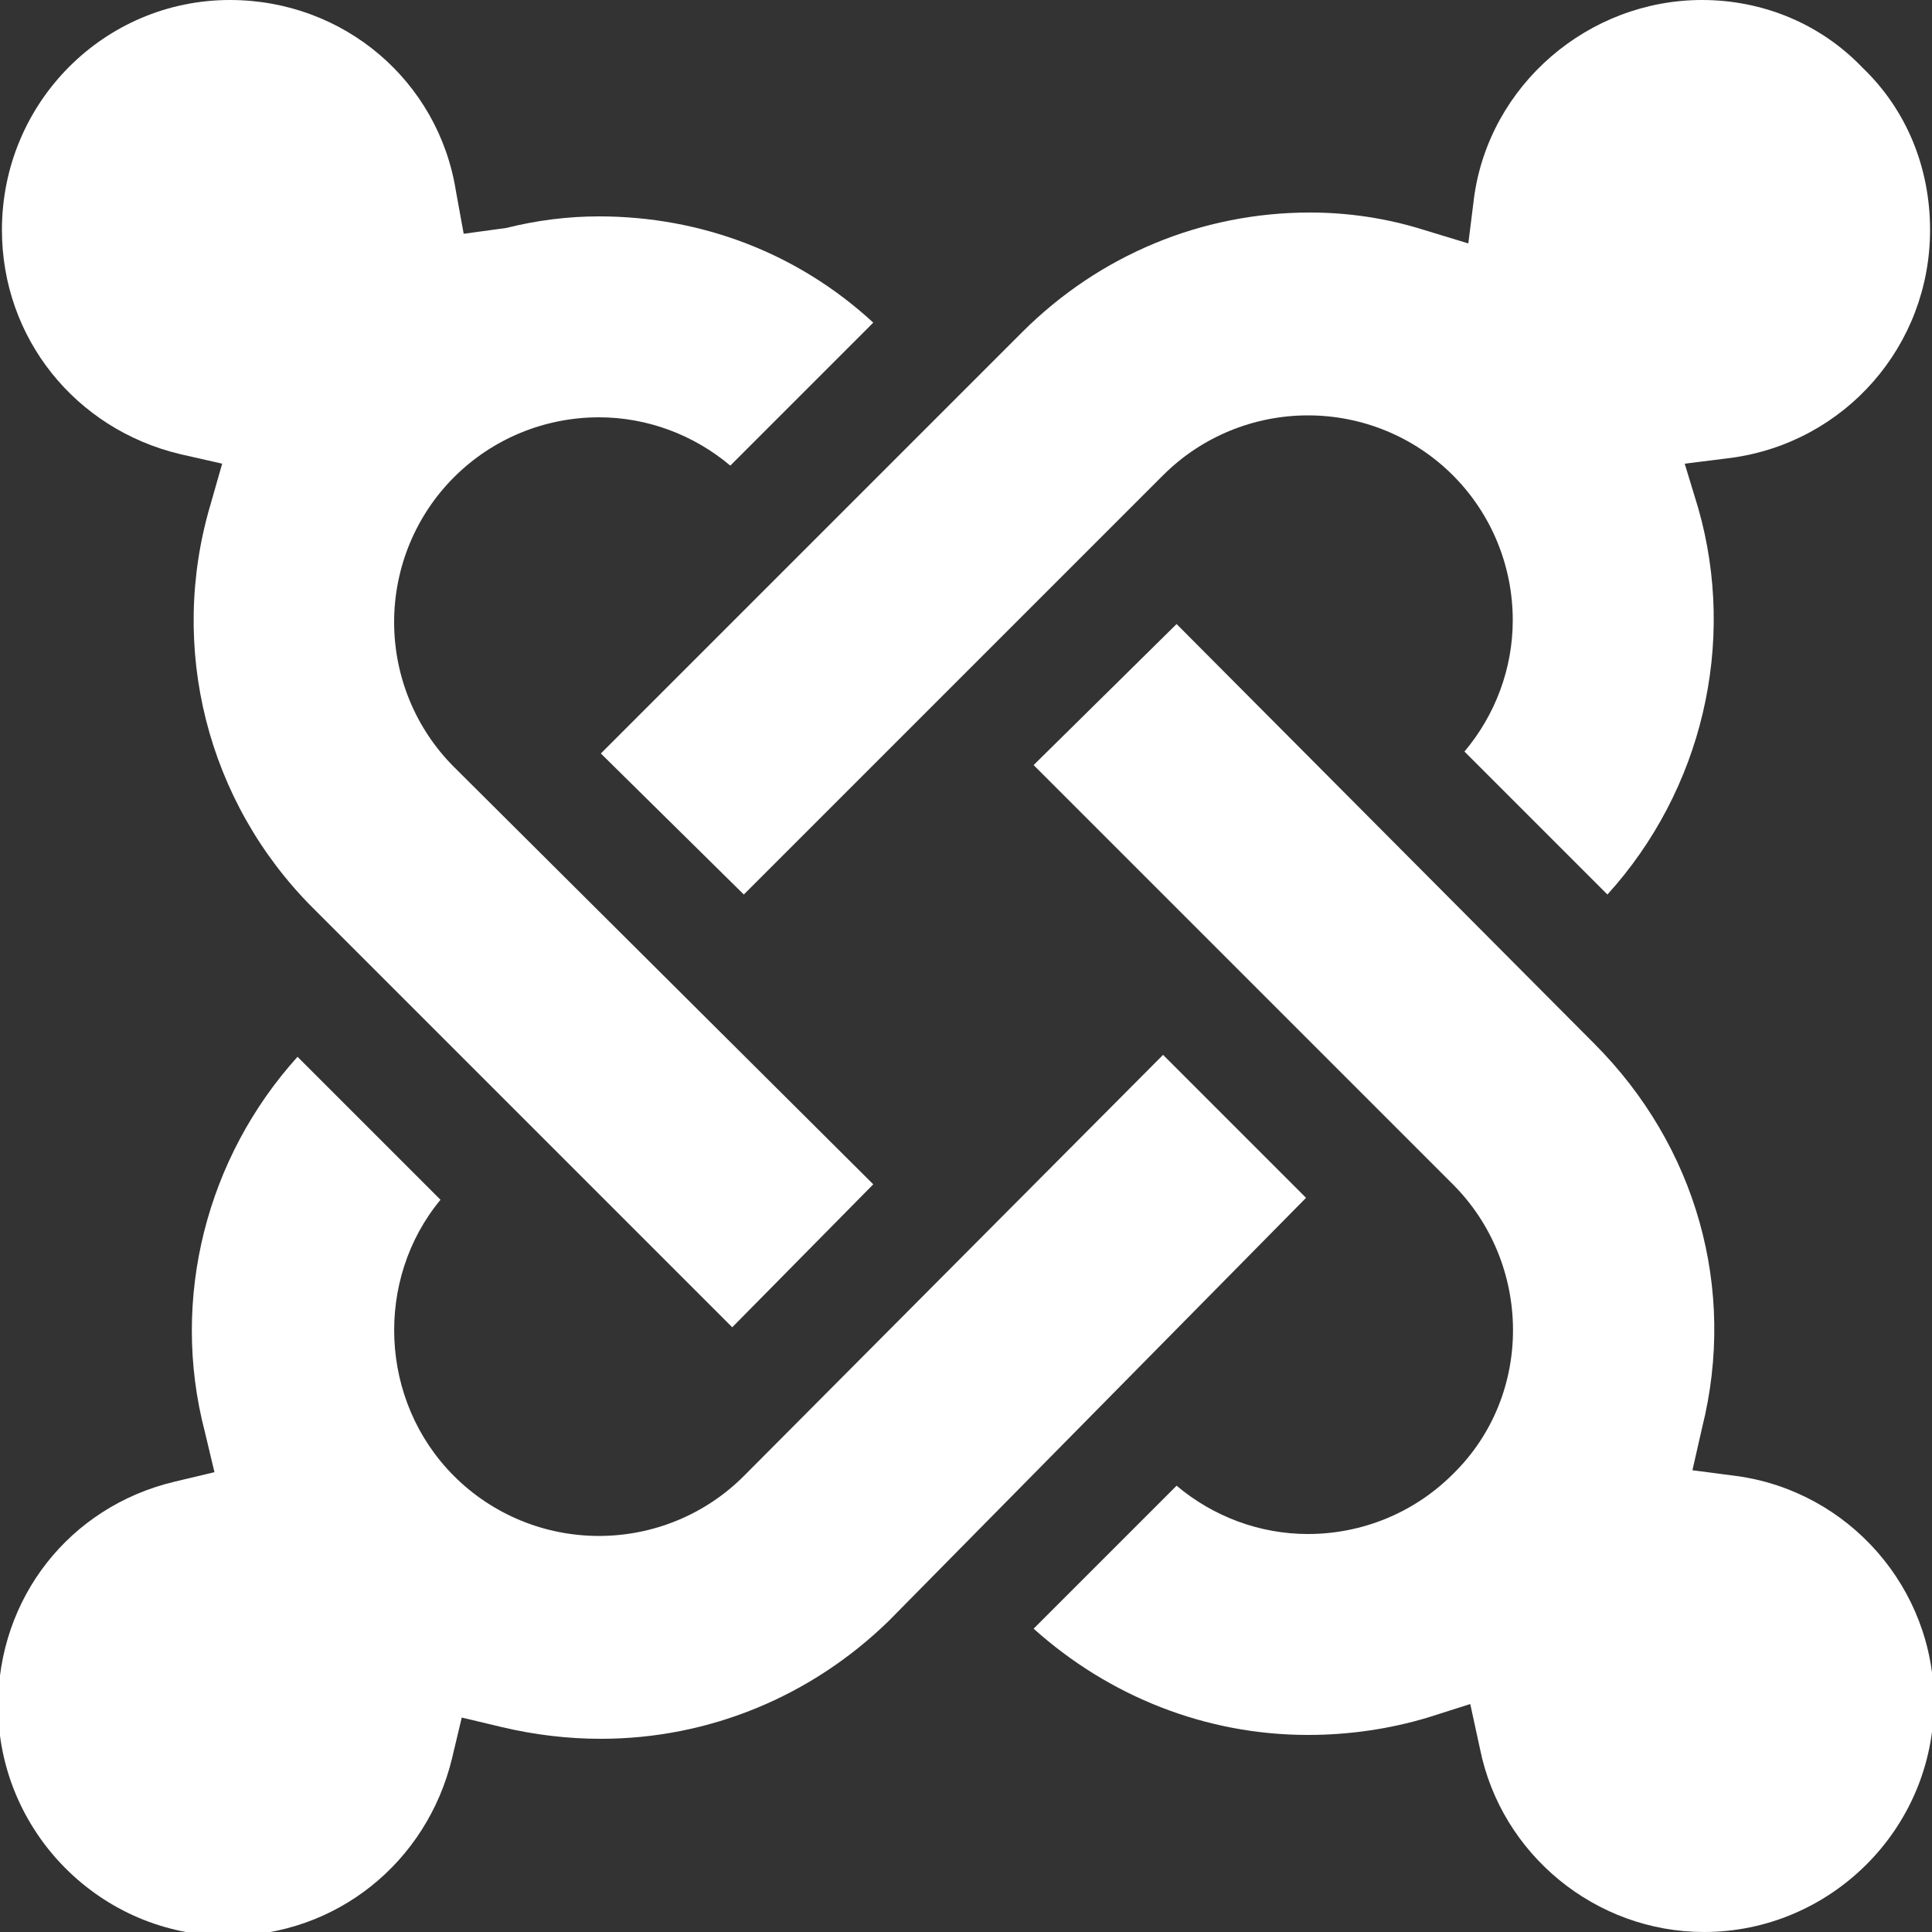
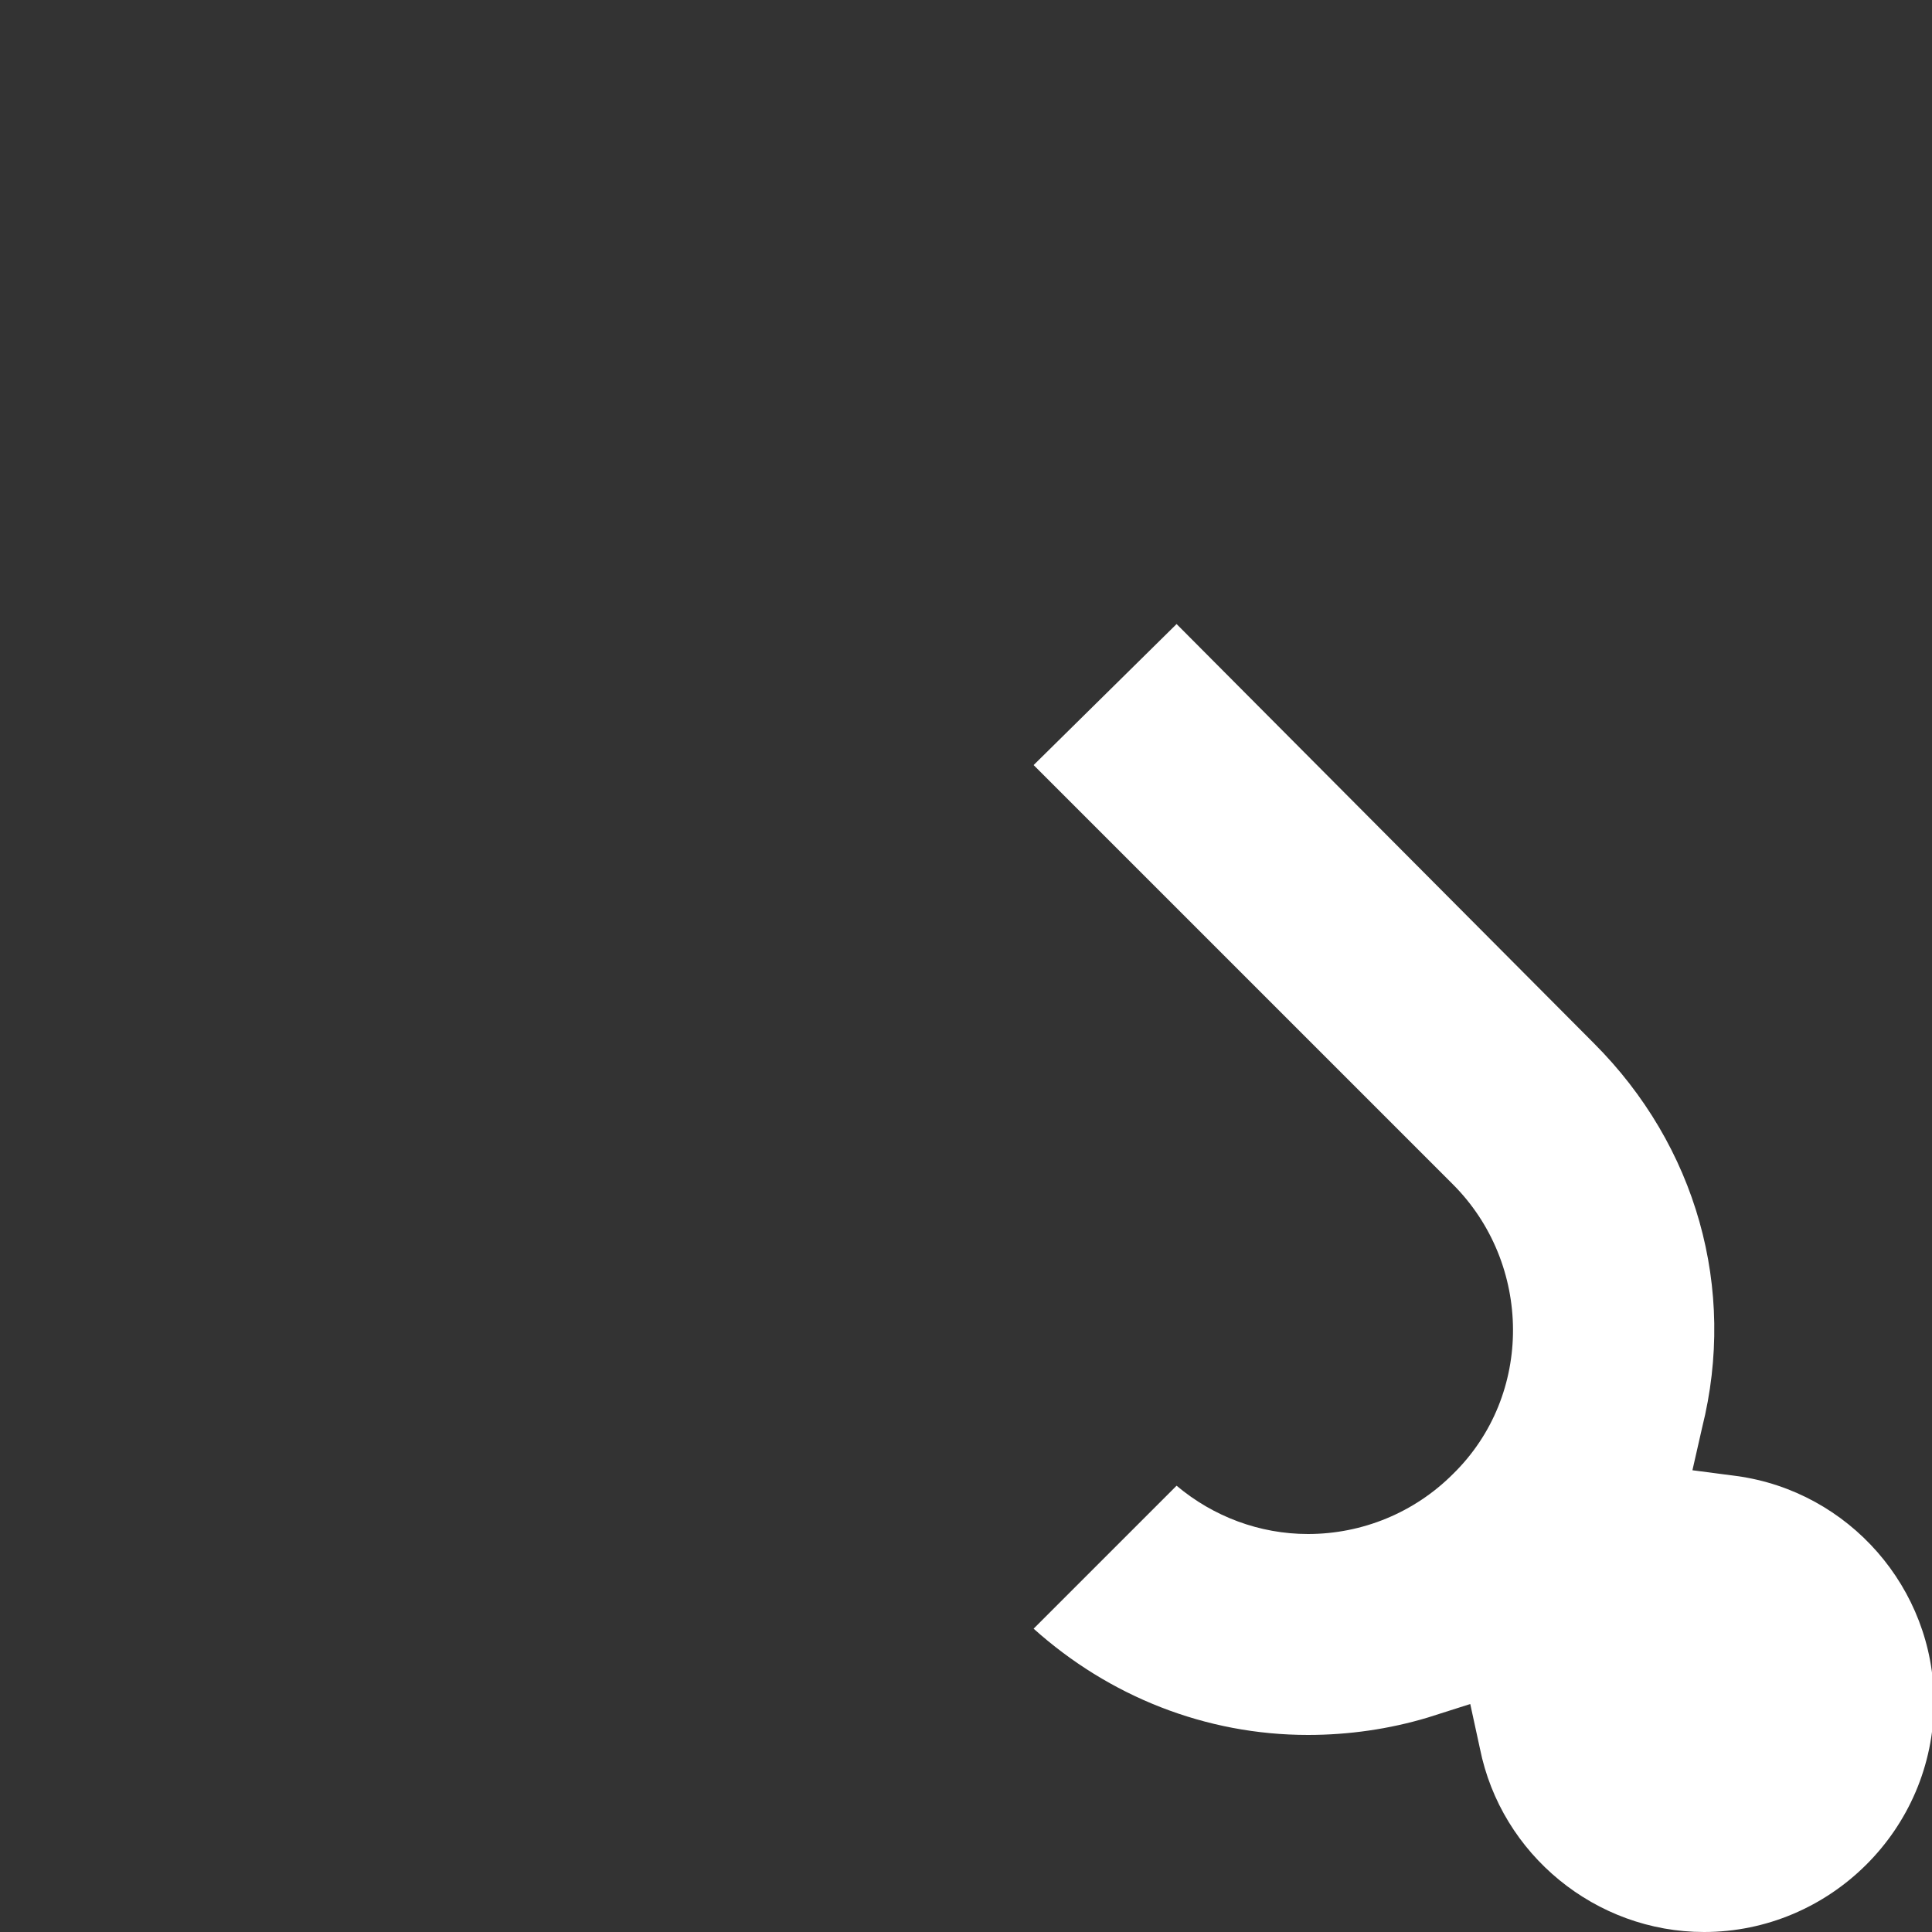
<svg xmlns="http://www.w3.org/2000/svg" version="1.1" id="Layer_1" x="0px" y="0px" width="100px" height="100px" viewBox="0 0 100 100" style="enable-background:new 0 0 100 100;" xml:space="preserve">
  <rect x="0" y="0" width="100" height="100" fill="#333333" stroke="none" />
  <style type="text/css">

	.st0{fill:#FFFFFF;}

</style>
  <g>
-     <path class="st0" d="M9.3,23.5l2.2,0.5l-0.6,2.1c-2.2,7.4-0.2,15.4,5.3,20.9l21.7,21.7l7.3-7.4L23.5,39.7c-2-2-3.1-4.7-3.1-7.5   c0-2.8,1.1-5.5,3.1-7.5c2-2,4.7-3.1,7.5-3.1c2.5,0,4.9,0.9,6.8,2.5l7.4-7.4c-3.9-3.6-8.9-5.5-14.2-5.5c-1.6,0-3.2,0.2-4.8,0.6   L24,12.1l-0.4-2.2C22.7,4.2,17.8,0,11.9,0C5.4,0,0.1,5.3,0.1,11.9C0.1,17.5,3.9,22.2,9.3,23.5z" />
    <path class="st0" d="M89.9,76.4l-2.3-0.3l0.5-2.2c1.8-7.2-0.3-14.6-5.6-19.9L60.9,32.3l-7.4,7.3l21.7,21.7c4.1,4.1,4.2,10.9,0,15   c-2,2-4.7,3.1-7.5,3.1c-2.5,0-4.9-0.9-6.8-2.5l-7.4,7.4c3.9,3.5,8.9,5.5,14.2,5.5c2.1,0,4.2-0.3,6.2-0.9l2.2-0.7l0.5,2.3   c1.1,5.5,6,9.5,11.6,9.5c6.5,0,11.9-5.3,11.9-11.9C100.1,82.2,95.7,77.2,89.9,76.4z" />
-     <path class="st0" d="M38.5,46.3l21.7-21.7c2-2,4.7-3.1,7.5-3.1c2.8,0,5.5,1.1,7.5,3.1c2,2,3.1,4.7,3.1,7.5c0,2.5-0.9,4.9-2.5,6.8   l7.4,7.4c4.9-5.4,6.7-13,4.7-20L87.2,24l2.4-0.3c5.9-0.8,10.3-5.8,10.3-11.8c0-3.2-1.2-6.2-3.5-8.4C94.2,1.2,91.2,0,88.1,0   c-5.9,0-11,4.4-11.8,10.2L76,12.6l-2.3-0.7c-1.9-0.6-3.9-0.9-5.9-0.9c-5.6,0-10.9,2.2-14.9,6.2L31.1,39L38.5,46.3z" />
-     <path class="st0" d="M60.2,54.6L38.5,76.4c-2,2-4.7,3.1-7.5,3.1c-2.8,0-5.5-1.1-7.5-3.1c-3.9-3.9-4.1-10.2-0.7-14.3l-7.4-7.4   c-4.7,5.2-6.6,12.5-4.8,19.4l0.5,2.1l-2.1,0.5c-5.4,1.3-9.1,6-9.1,11.6c0,6.5,5.3,11.9,11.9,11.9c5.6,0,10.3-3.8,11.6-9.2l0.5-2.1   l2.1,0.5c1.7,0.4,3.4,0.6,5.1,0.6c5.6,0,10.9-2.2,14.9-6.1L67.6,62L60.2,54.6z" />
  </g>
</svg>